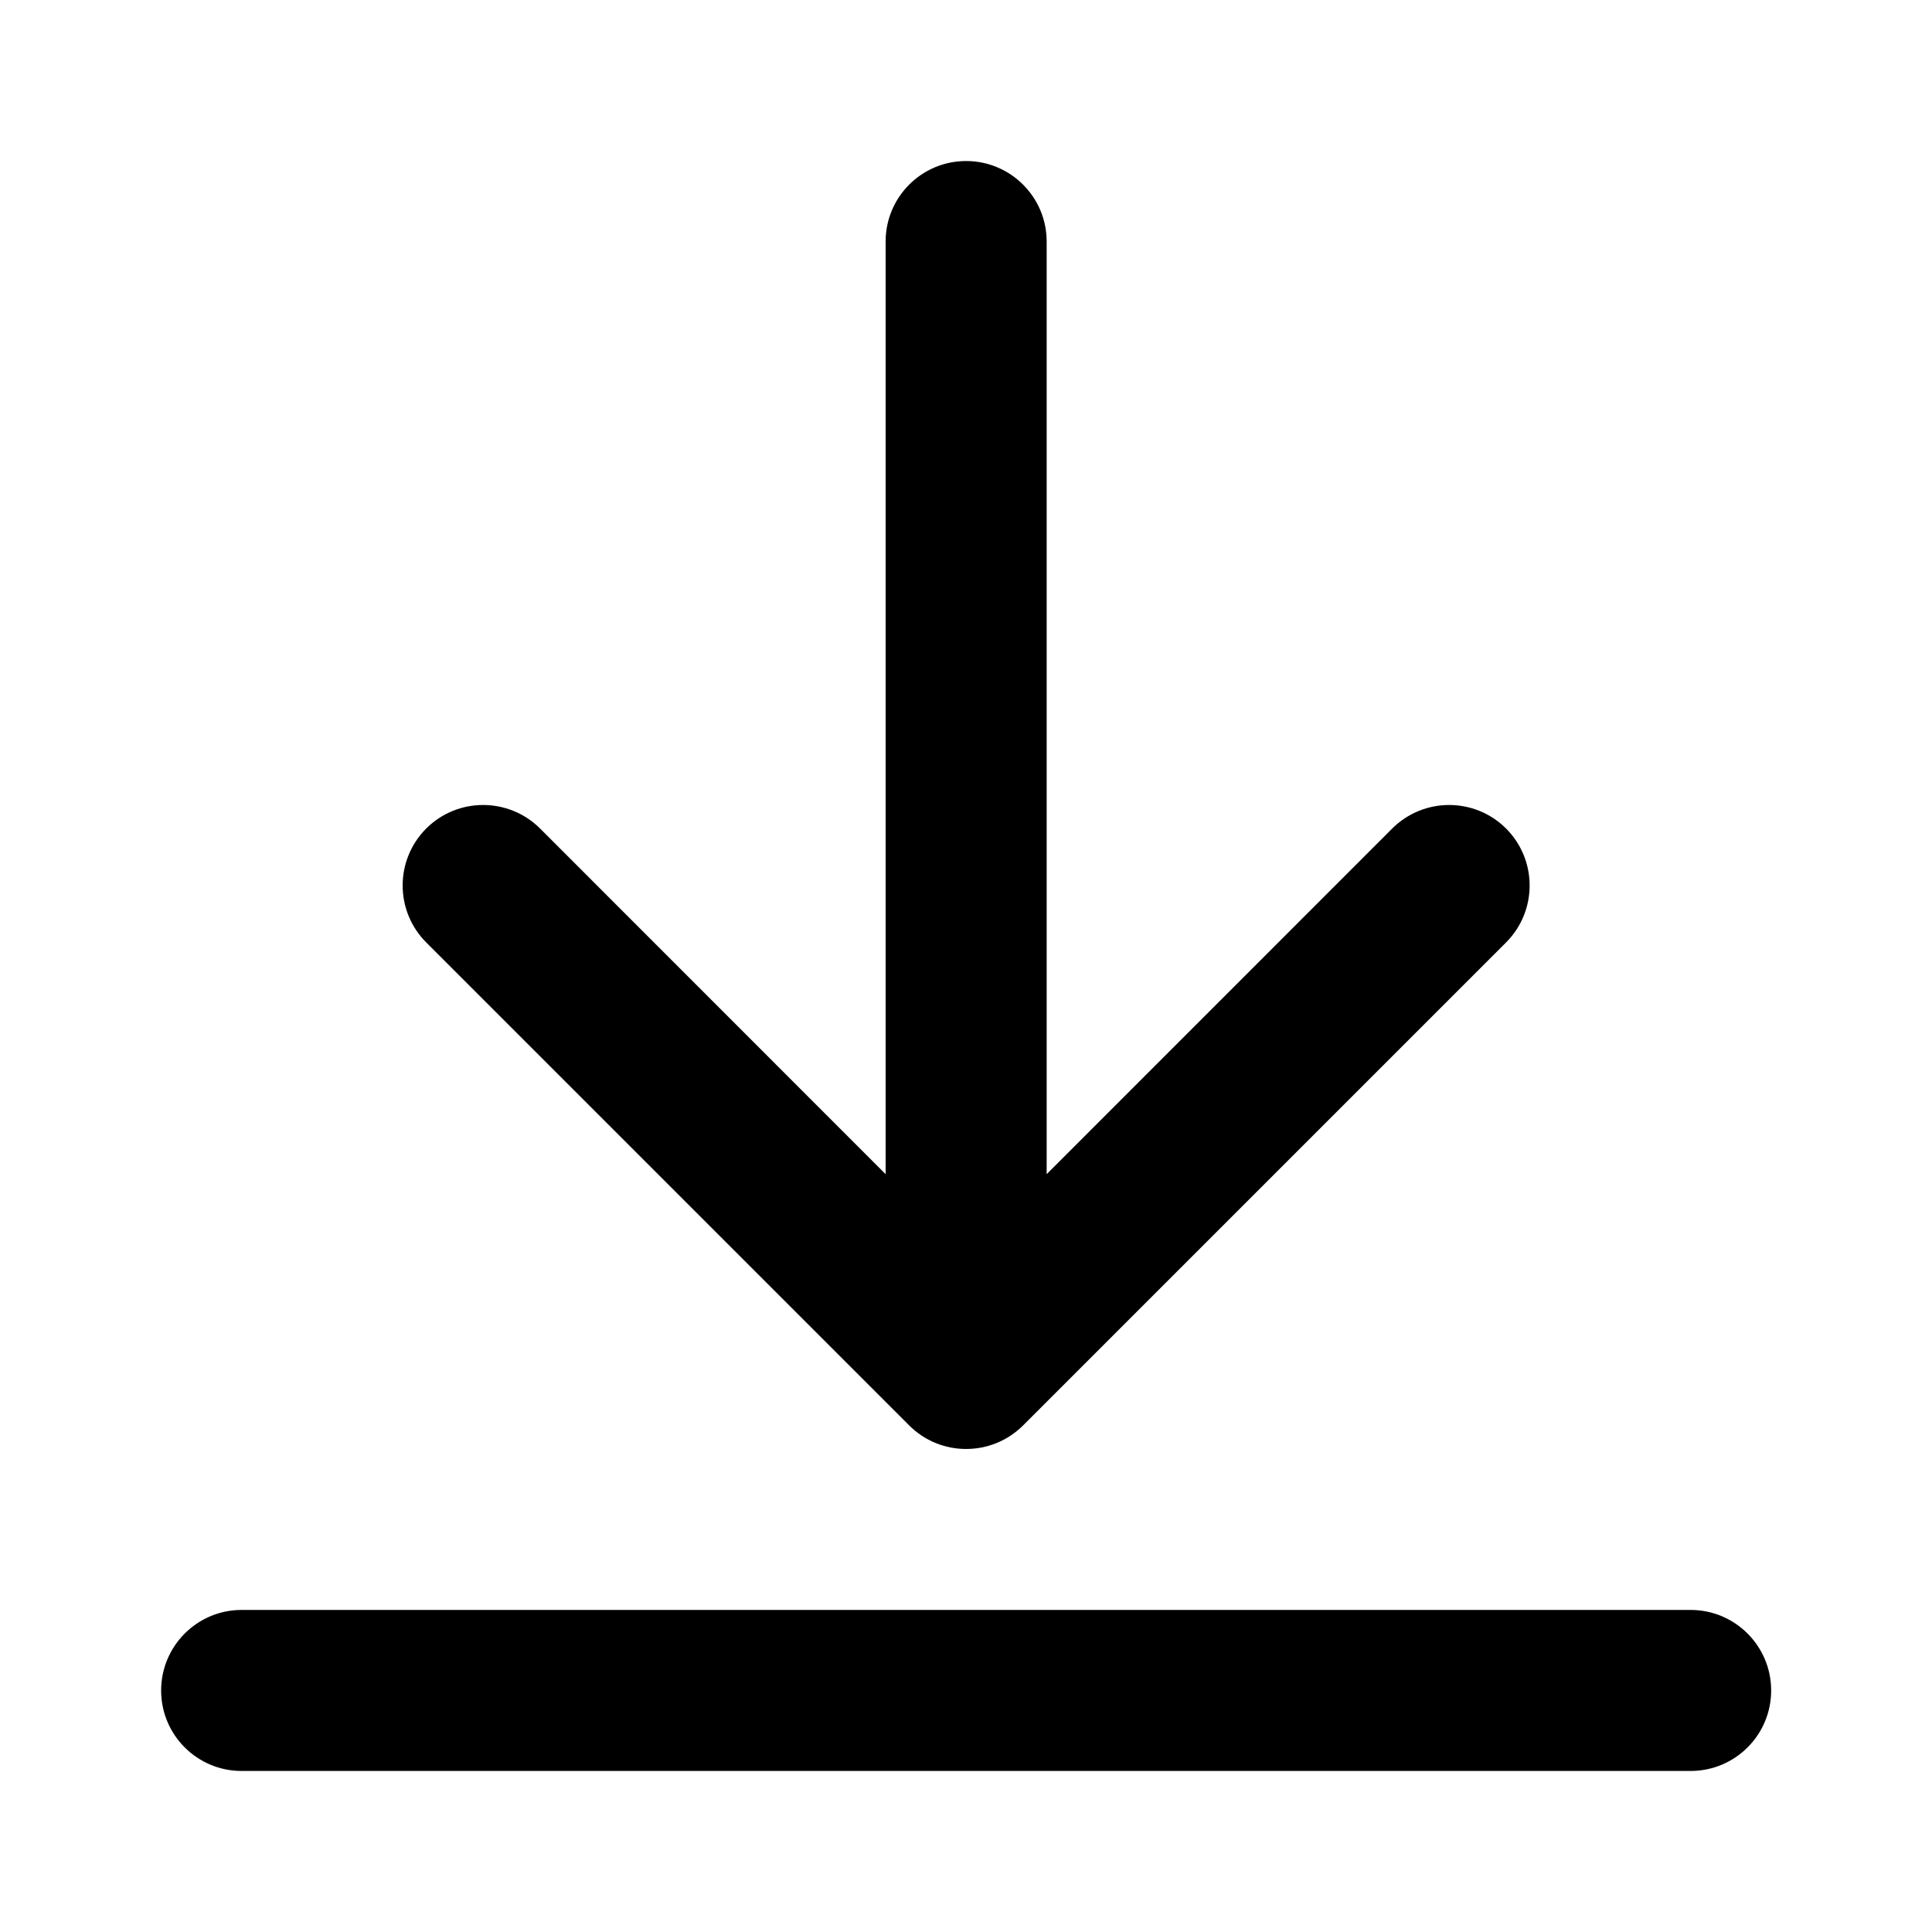
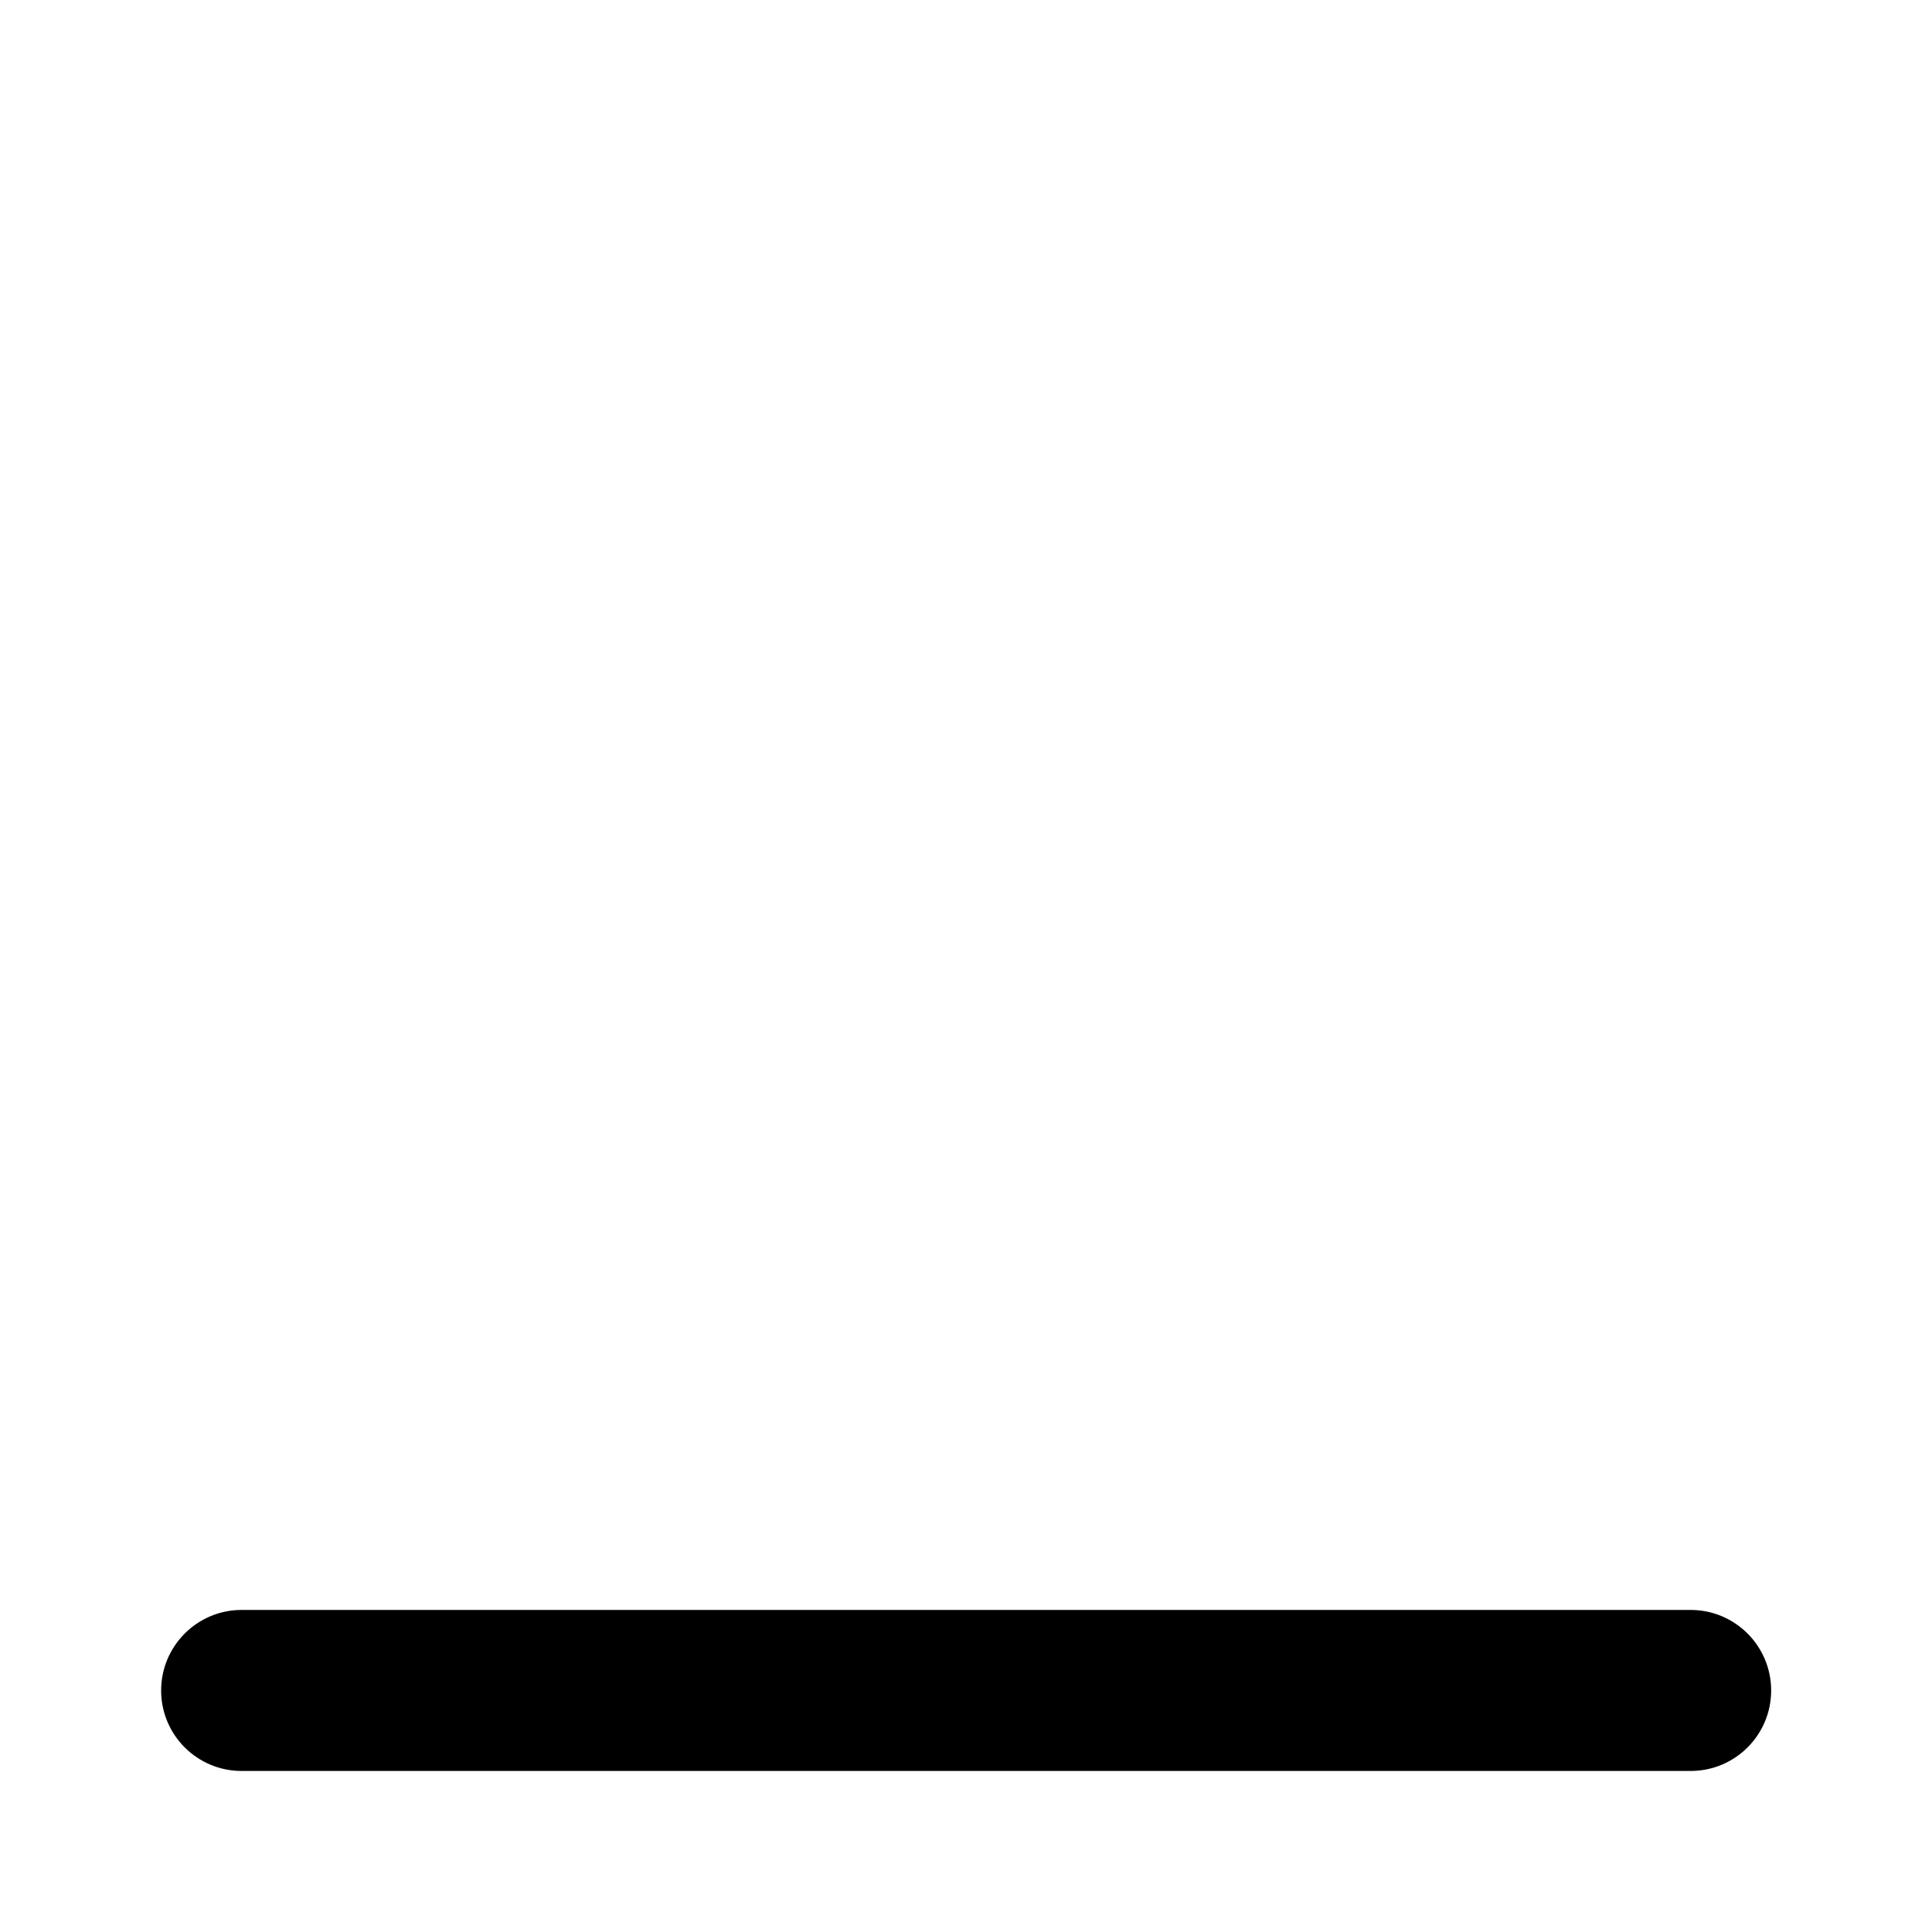
<svg xmlns="http://www.w3.org/2000/svg" fill="none" viewBox="0 0 20 20" height="20" width="20">
  <g id="download-02">
    <g id="Solid">
-       <path fill="black" d="M10.835 2.5C10.835 2.04 10.461 1.667 10.001 1.667C9.541 1.667 9.168 2.04 9.168 2.5V12.155L5.591 8.577C5.265 8.252 4.737 8.252 4.412 8.577C4.087 8.903 4.087 9.43 4.412 9.756L9.412 14.756C9.737 15.081 10.265 15.081 10.591 14.756L15.591 9.756C15.916 9.43 15.916 8.903 15.591 8.577C15.265 8.252 14.738 8.252 14.412 8.577L10.835 12.155V2.5Z" />
      <path fill="black" d="M1.668 17.5C1.668 17.04 2.041 16.666 2.501 16.666H17.501C17.962 16.666 18.335 17.04 18.335 17.5C18.335 17.96 17.962 18.333 17.501 18.333H2.501C2.041 18.333 1.668 17.96 1.668 17.5Z" />
    </g>
  </g>
</svg>